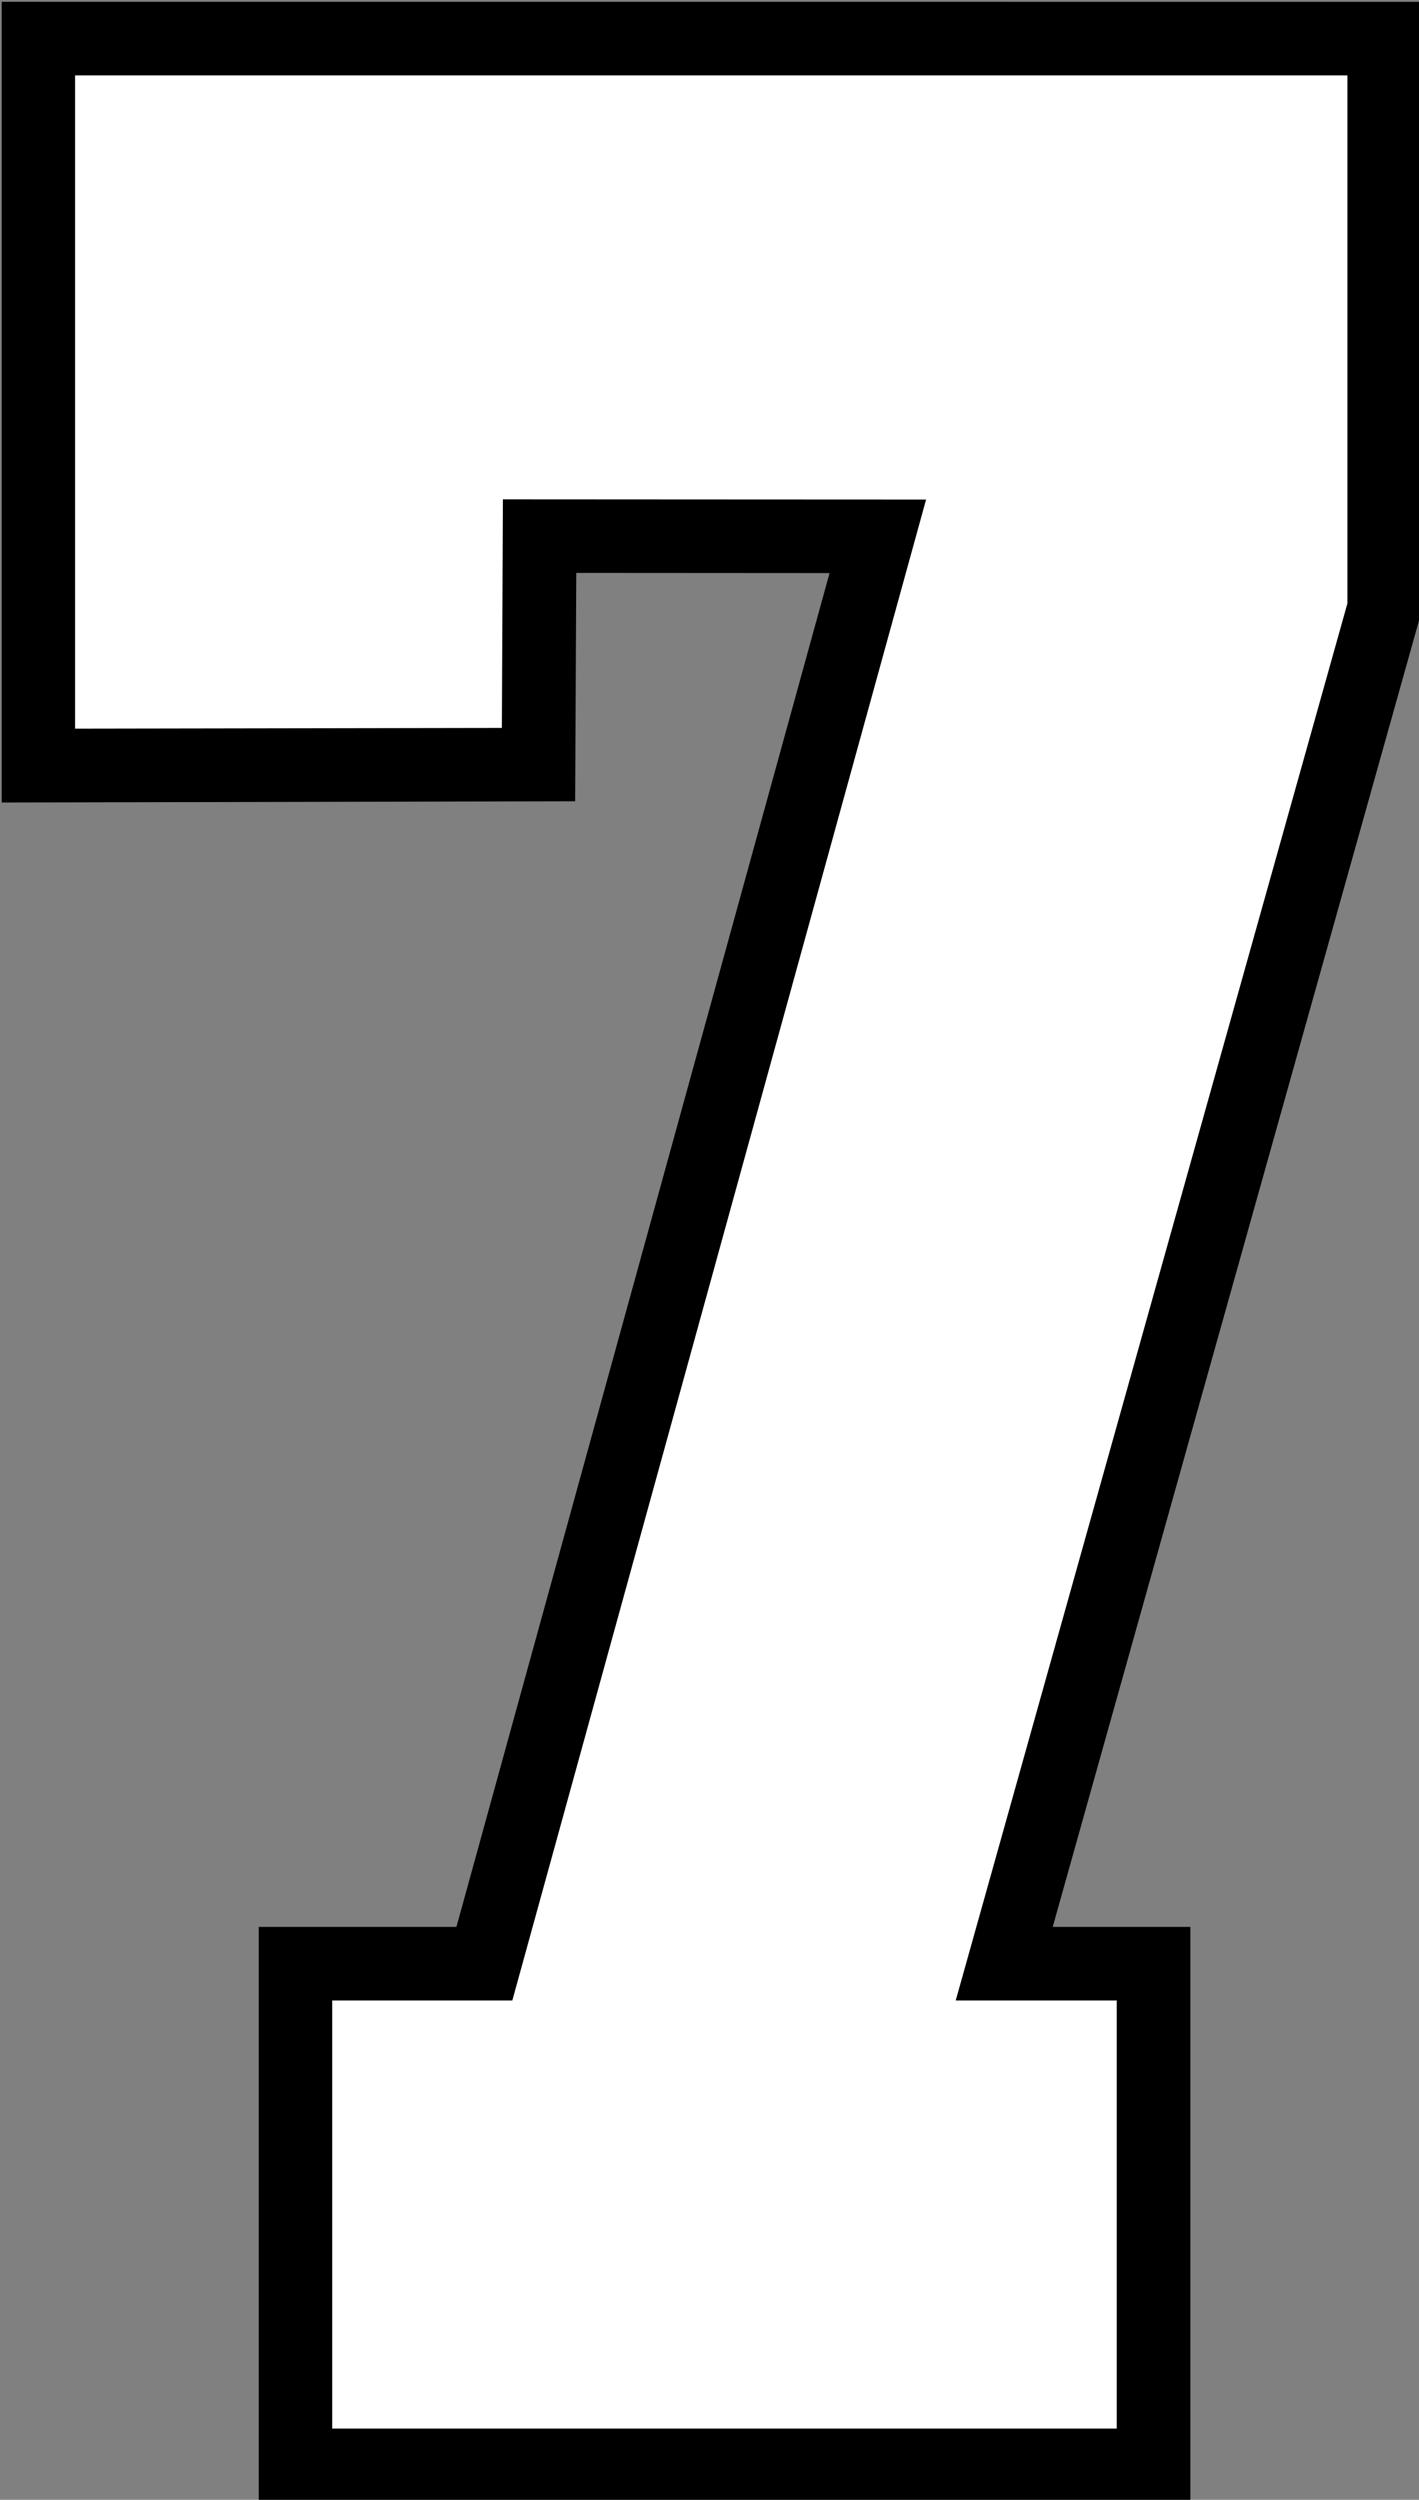
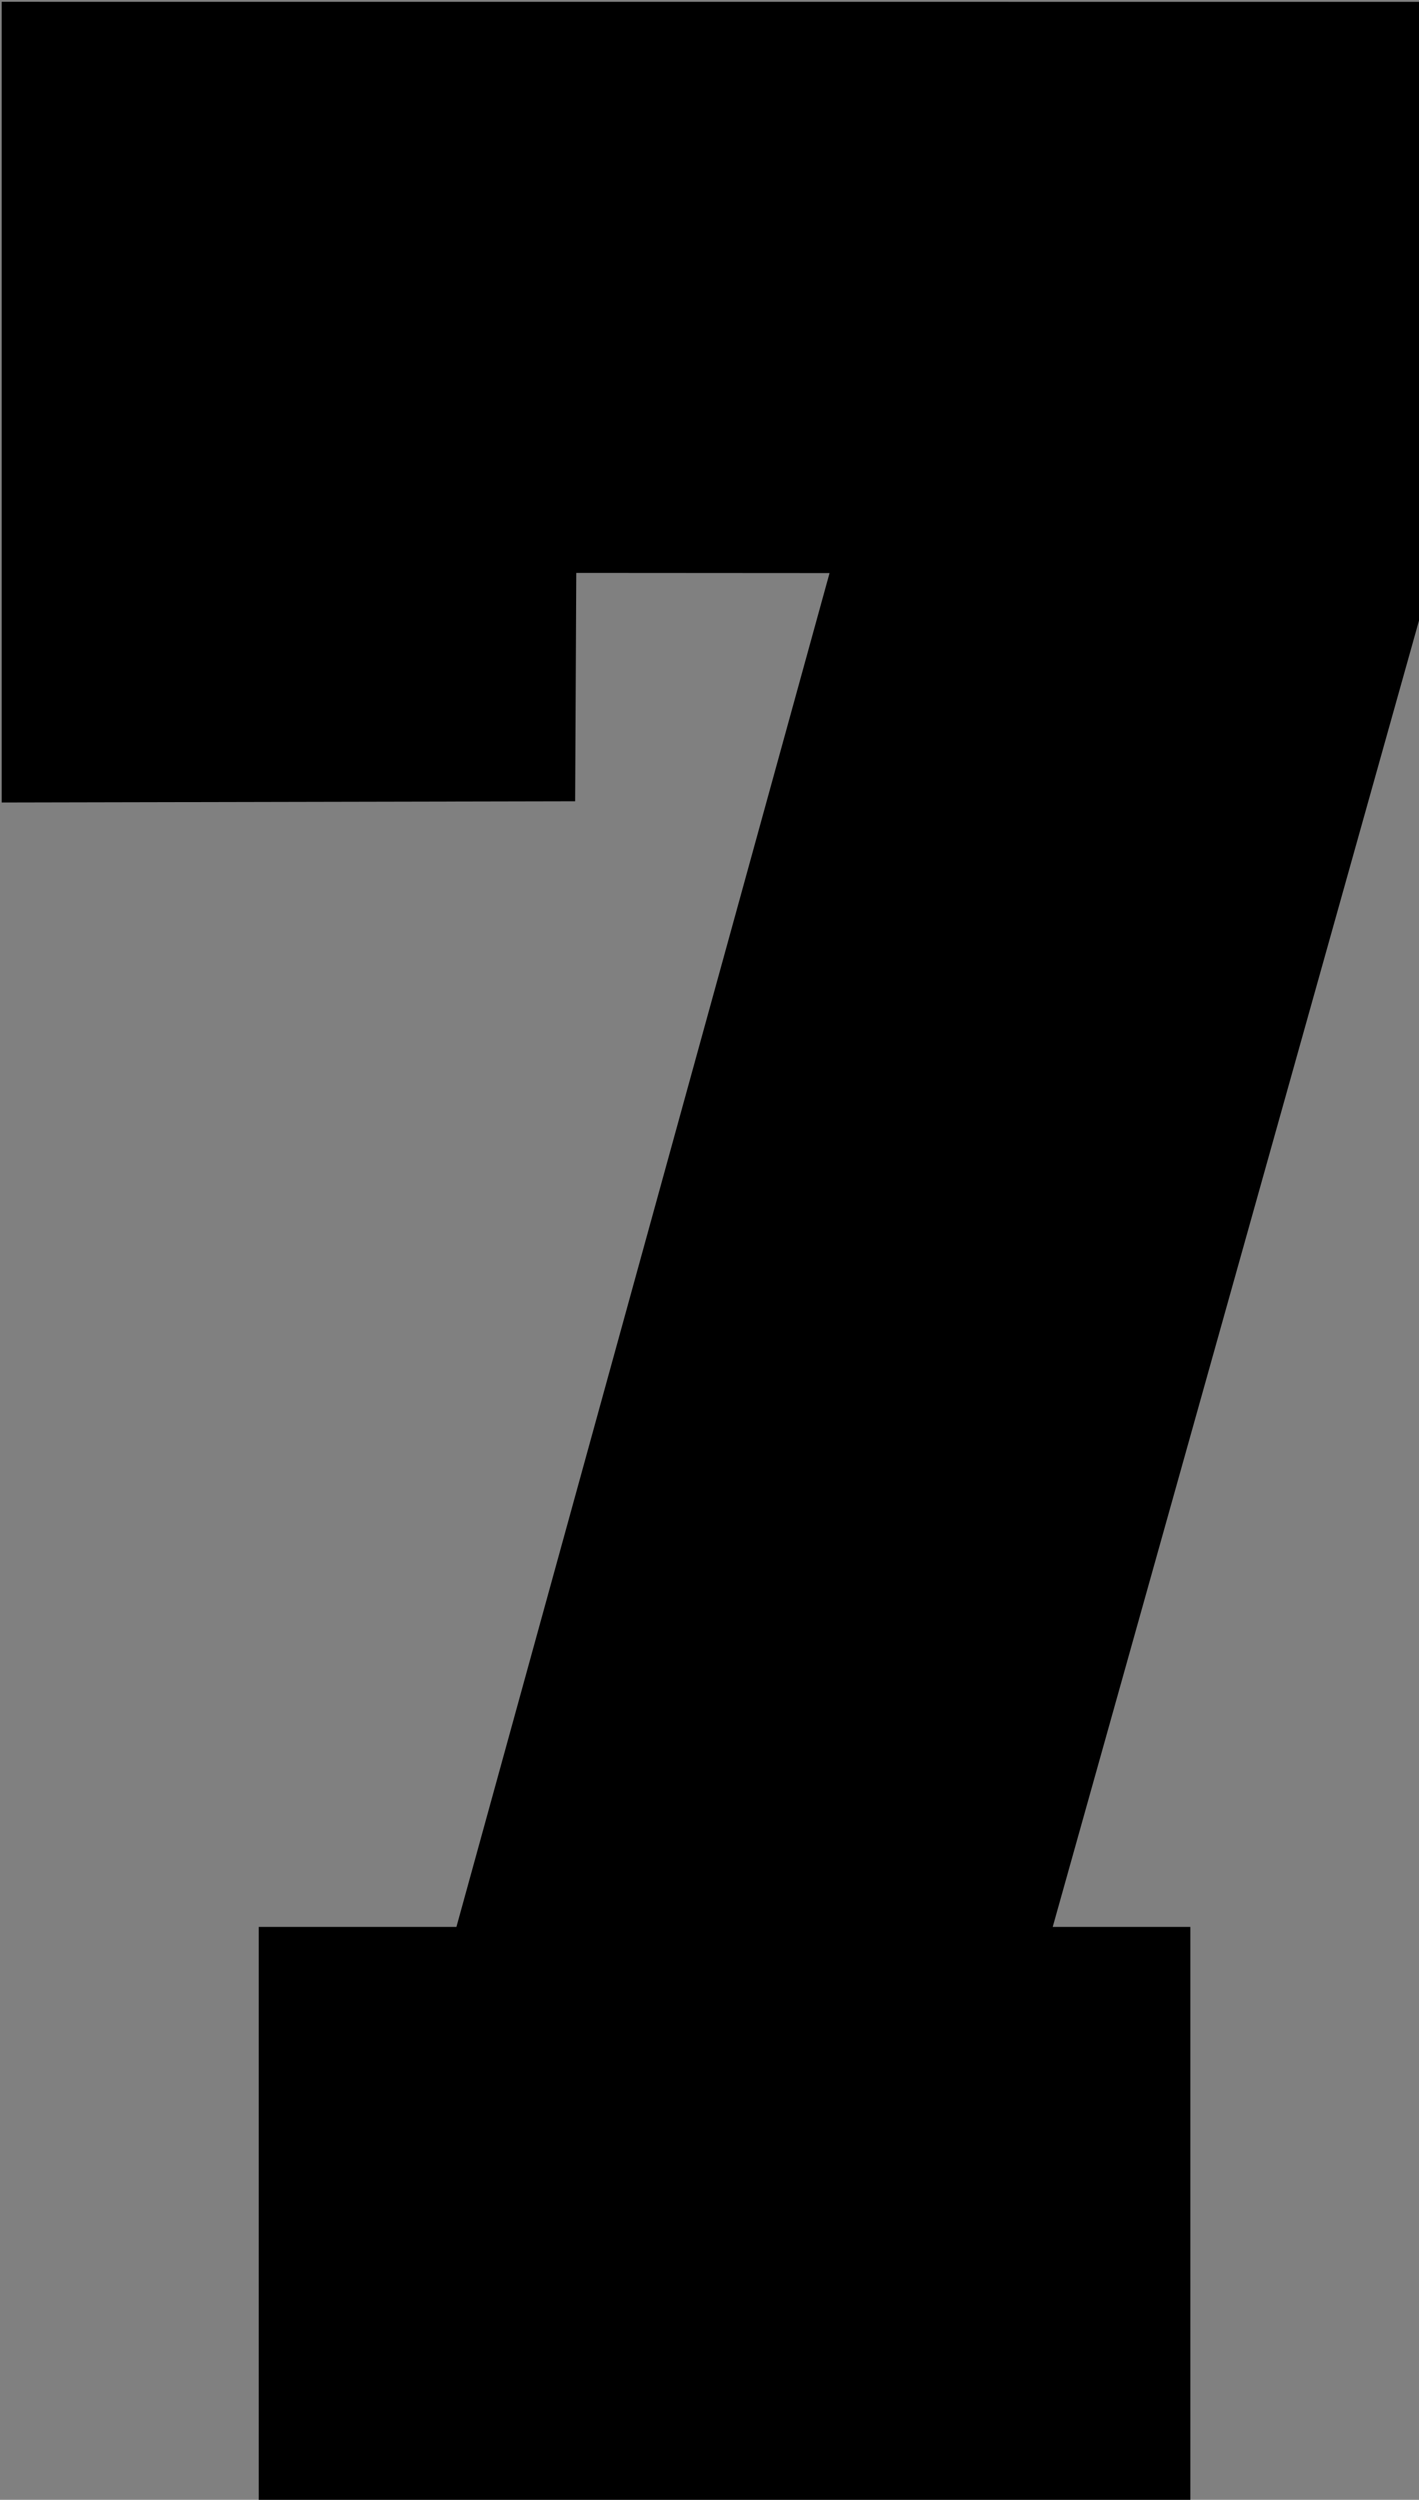
<svg xmlns="http://www.w3.org/2000/svg" xmlns:ns1="http://www.inkscape.org/namespaces/inkscape" xmlns:ns2="http://sodipodi.sourceforge.net/DTD/sodipodi-0.dtd" width="25.547mm" height="45mm" viewBox="0 0 25.547 45" version="1.1" id="svg1" ns1:version="1.3.2 (091e20e, 2023-11-25)" ns2:docname="7.svg" xml:space="preserve">
  <rect x="0" y="0" width="25.547" height="45" fill="#808080" stroke="none" />
  <ns2:namedview id="namedview1" pagecolor="#ffffff" bordercolor="#000000" borderopacity="0.25" ns1:showpageshadow="2" ns1:pageopacity="0.0" ns1:pagecheckerboard="0" ns1:deskcolor="#d1d1d1" ns1:document-units="mm" ns1:zoom="2" ns1:cx="35" ns1:cy="78.250001" ns1:window-width="1808" ns1:window-height="1212" ns1:window-x="2240" ns1:window-y="25" ns1:window-maximized="0" ns1:current-layer="layer9" />
  <defs id="defs1" />
  <g ns1:groupmode="layer" id="layer9" ns1:label="7" style="display:inline" transform="translate(-99.431,-110.861)">
    <g id="g1" transform="matrix(1.012,0,0,1.012,-1.163,-1.298)">
      <path id="rect8" style="fill:#000000;fill-opacity:1;stroke:#ffffff;stroke-width:0" d="m 99.431,110.861 v 14.243 l 10.202,-0.022 0.02,-4.062 4.506,0.003 -6.638,24.082 h -3.517 v 10.233 h 16.574 v -10.233 h -2.449 l 6.552,-23.365 v -10.878 z" ns1:label="Outline" />
-       <path id="path17" style="display:inline;fill:#ffffff;fill-opacity:1;stroke:#000000;stroke-width:0.5;stroke-dasharray:none;stroke-opacity:1" ns1:label="Fill" d="m 100.488,124.041 c 2.697,-0.005 5.393,-0.009 8.09,-0.014 0.006,-1.355 0.014,-2.711 0.019,-4.066 2.317,4.7e-4 4.634,0.004 6.951,0.004 -2.409,8.733 -4.814,17.466 -7.223,26.199 -1.088,0 -2.176,0 -3.264,0 0,2.705 0,5.41 0,8.115 4.819,0 9.638,0 14.457,0 0,-2.705 0,-5.41 0,-8.115 -0.928,0 -1.857,0 -2.785,0 2.295,-8.19 4.593,-16.379 6.889,-24.568 0,-3.225 0,-6.451 0,-9.676 -7.712,0 -15.423,0 -23.135,0 0,4.04 0,8.081 0,12.121 z" />
    </g>
  </g>
</svg>